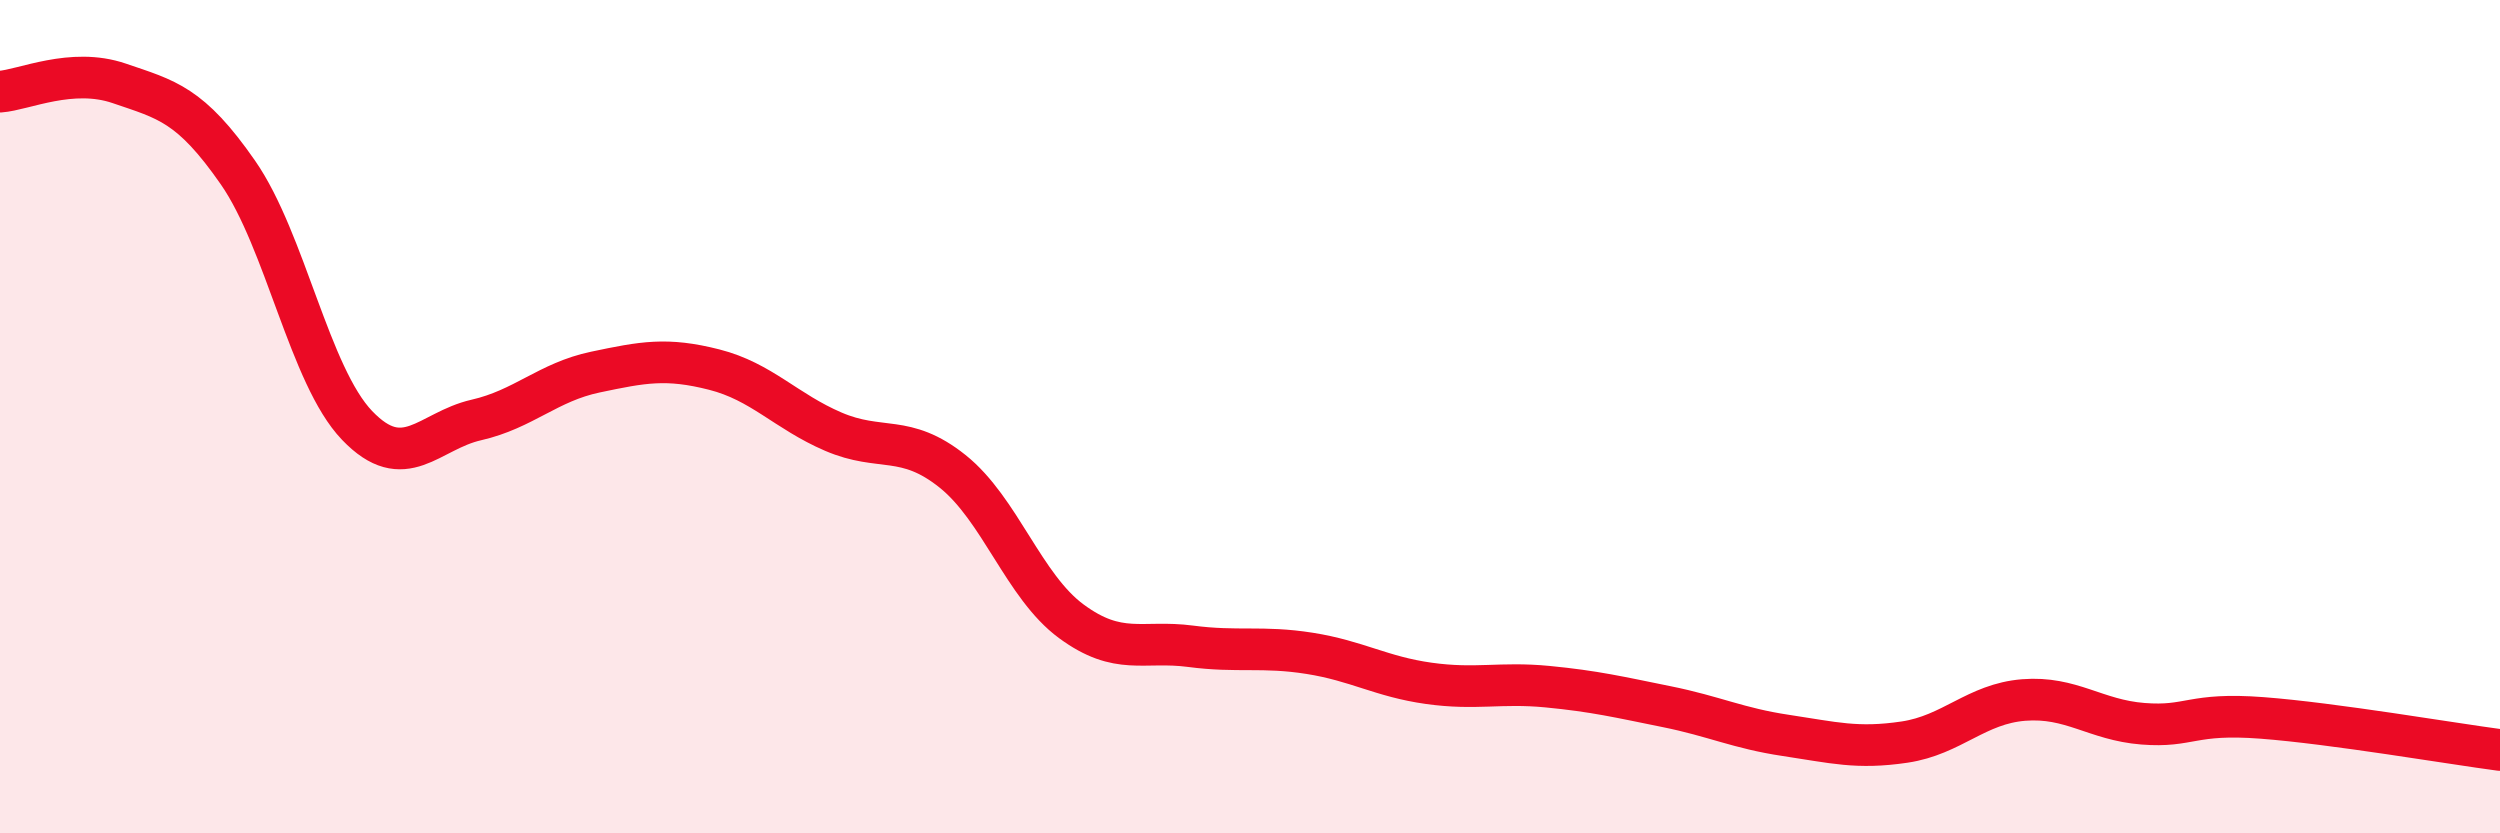
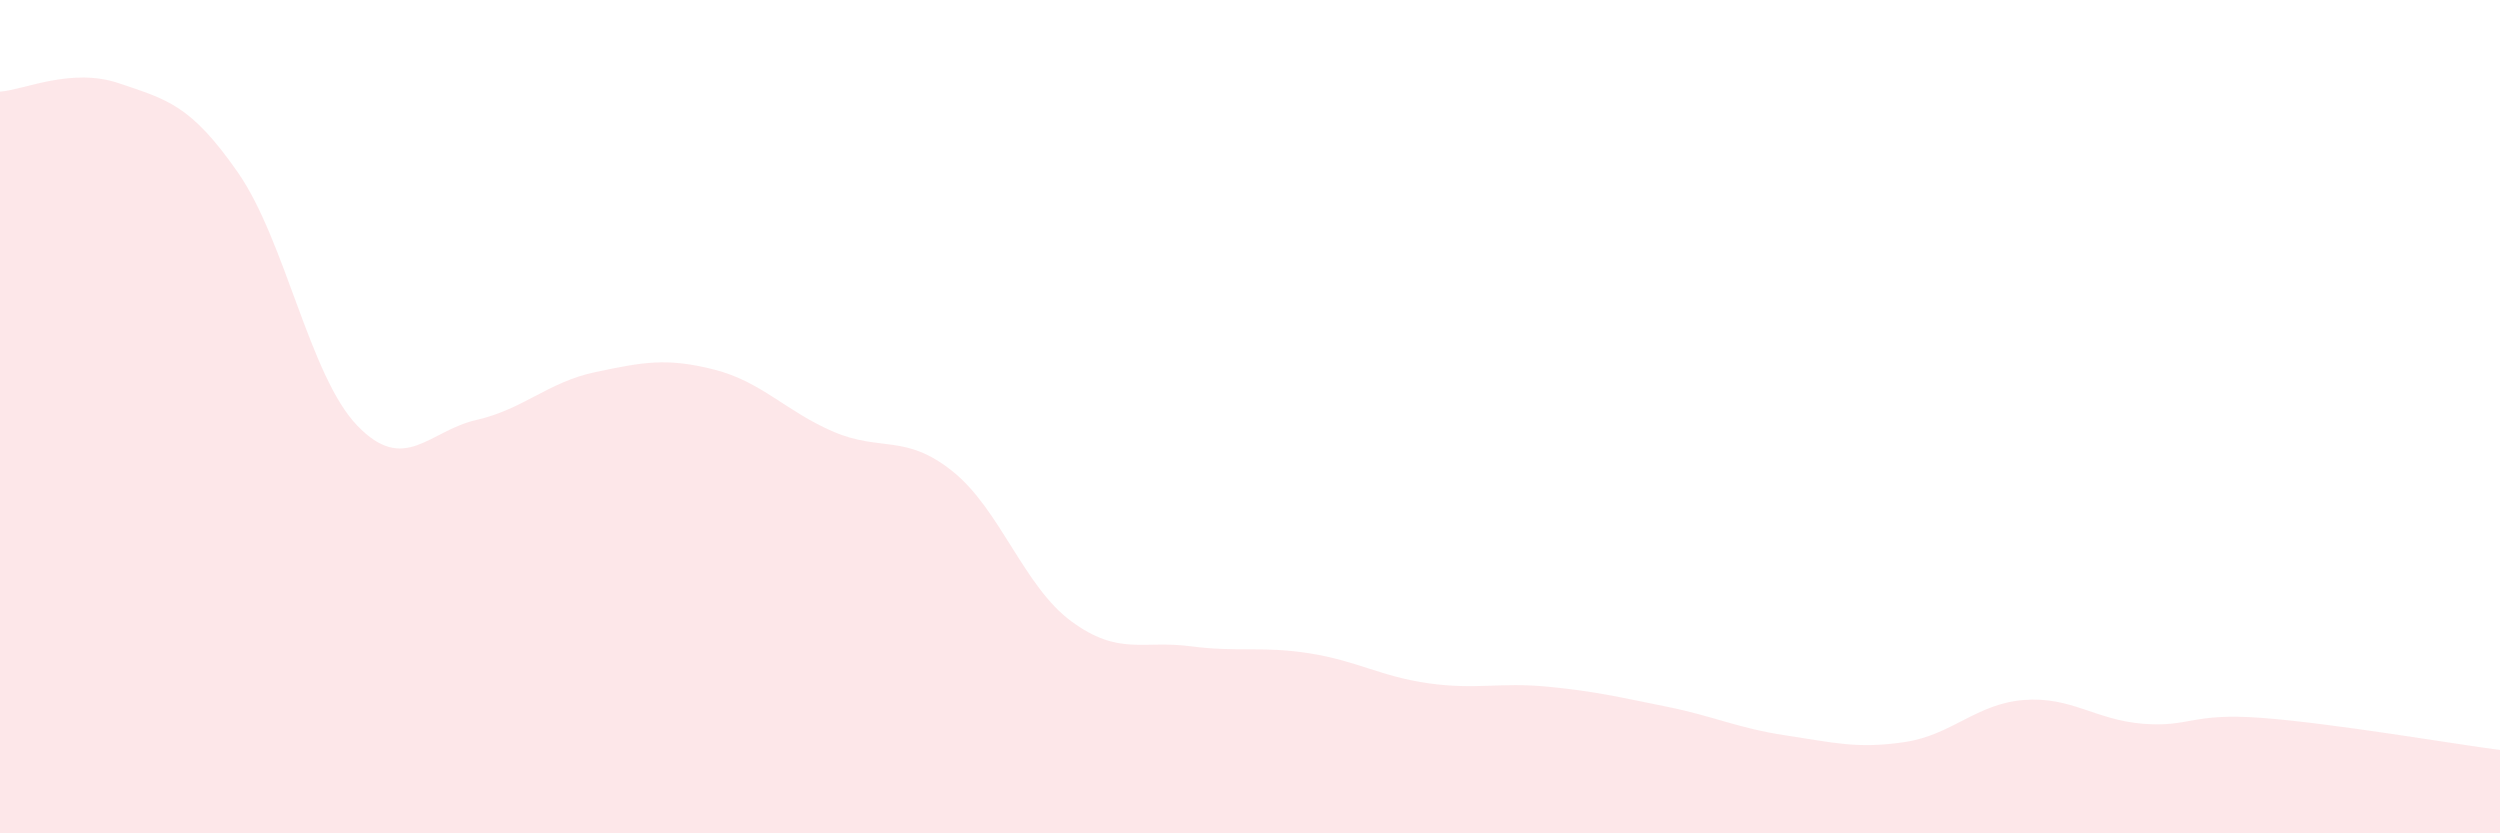
<svg xmlns="http://www.w3.org/2000/svg" width="60" height="20" viewBox="0 0 60 20">
  <path d="M 0,2.2 C 0.57,2.16 1.72,1.61 2.86,2 C 4,2.39 4.57,2.5 5.71,4.14 C 6.85,5.78 7.43,9.02 8.57,10.21 C 9.71,11.4 10.29,10.34 11.43,10.08 C 12.57,9.82 13.15,9.17 14.29,8.93 C 15.43,8.69 16,8.58 17.14,8.87 C 18.28,9.16 18.86,9.87 20,10.36 C 21.14,10.85 21.72,10.4 22.86,11.31 C 24,12.22 24.57,14.07 25.71,14.91 C 26.85,15.75 27.43,15.36 28.57,15.51 C 29.71,15.66 30.29,15.5 31.43,15.68 C 32.57,15.86 33.15,16.24 34.29,16.4 C 35.43,16.56 36,16.37 37.14,16.48 C 38.28,16.59 38.86,16.73 40,16.96 C 41.14,17.19 41.72,17.48 42.86,17.65 C 44,17.82 44.57,17.98 45.71,17.81 C 46.85,17.64 47.43,16.89 48.57,16.8 C 49.71,16.71 50.29,17.28 51.43,17.37 C 52.57,17.46 52.58,17.1 54.29,17.23 C 56,17.36 58.86,17.85 60,18L60 20L0 20Z" fill="#EB0A25" opacity="0.1" stroke-linecap="round" stroke-linejoin="round" />
-   <path d="M 0,2.2 C 0.57,2.16 1.72,1.61 2.86,2 C 4,2.39 4.57,2.5 5.71,4.14 C 6.85,5.78 7.43,9.02 8.57,10.21 C 9.71,11.4 10.29,10.34 11.43,10.08 C 12.57,9.82 13.15,9.17 14.29,8.93 C 15.43,8.69 16,8.58 17.14,8.87 C 18.28,9.16 18.86,9.87 20,10.36 C 21.14,10.85 21.72,10.4 22.86,11.31 C 24,12.22 24.57,14.07 25.71,14.91 C 26.85,15.75 27.43,15.36 28.57,15.51 C 29.71,15.66 30.29,15.5 31.43,15.68 C 32.57,15.86 33.15,16.24 34.29,16.4 C 35.43,16.56 36,16.37 37.14,16.48 C 38.28,16.59 38.86,16.73 40,16.96 C 41.14,17.19 41.72,17.48 42.86,17.65 C 44,17.82 44.57,17.98 45.71,17.81 C 46.85,17.64 47.43,16.89 48.57,16.8 C 49.71,16.71 50.29,17.28 51.43,17.37 C 52.57,17.46 52.58,17.1 54.29,17.23 C 56,17.36 58.86,17.85 60,18" stroke="#EB0A25" stroke-width="1" fill="none" stroke-linecap="round" stroke-linejoin="round" />
</svg>